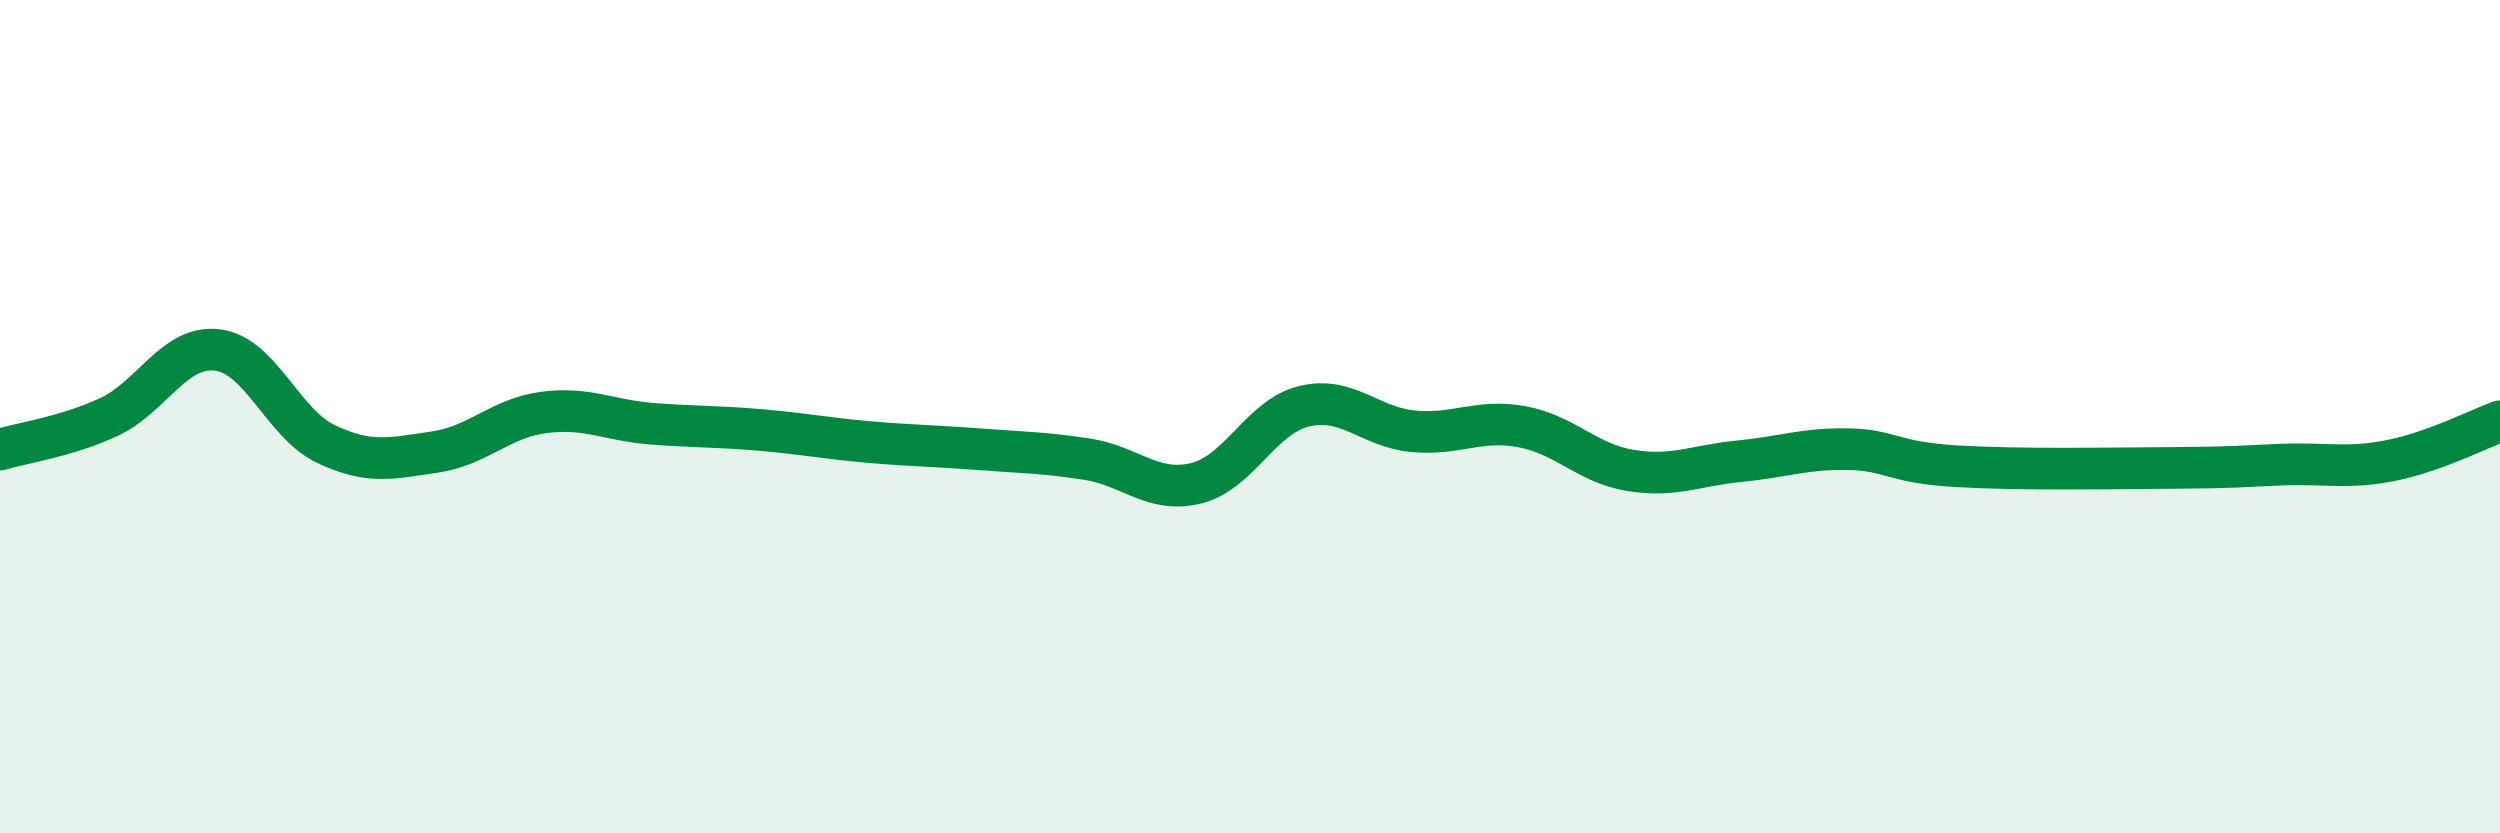
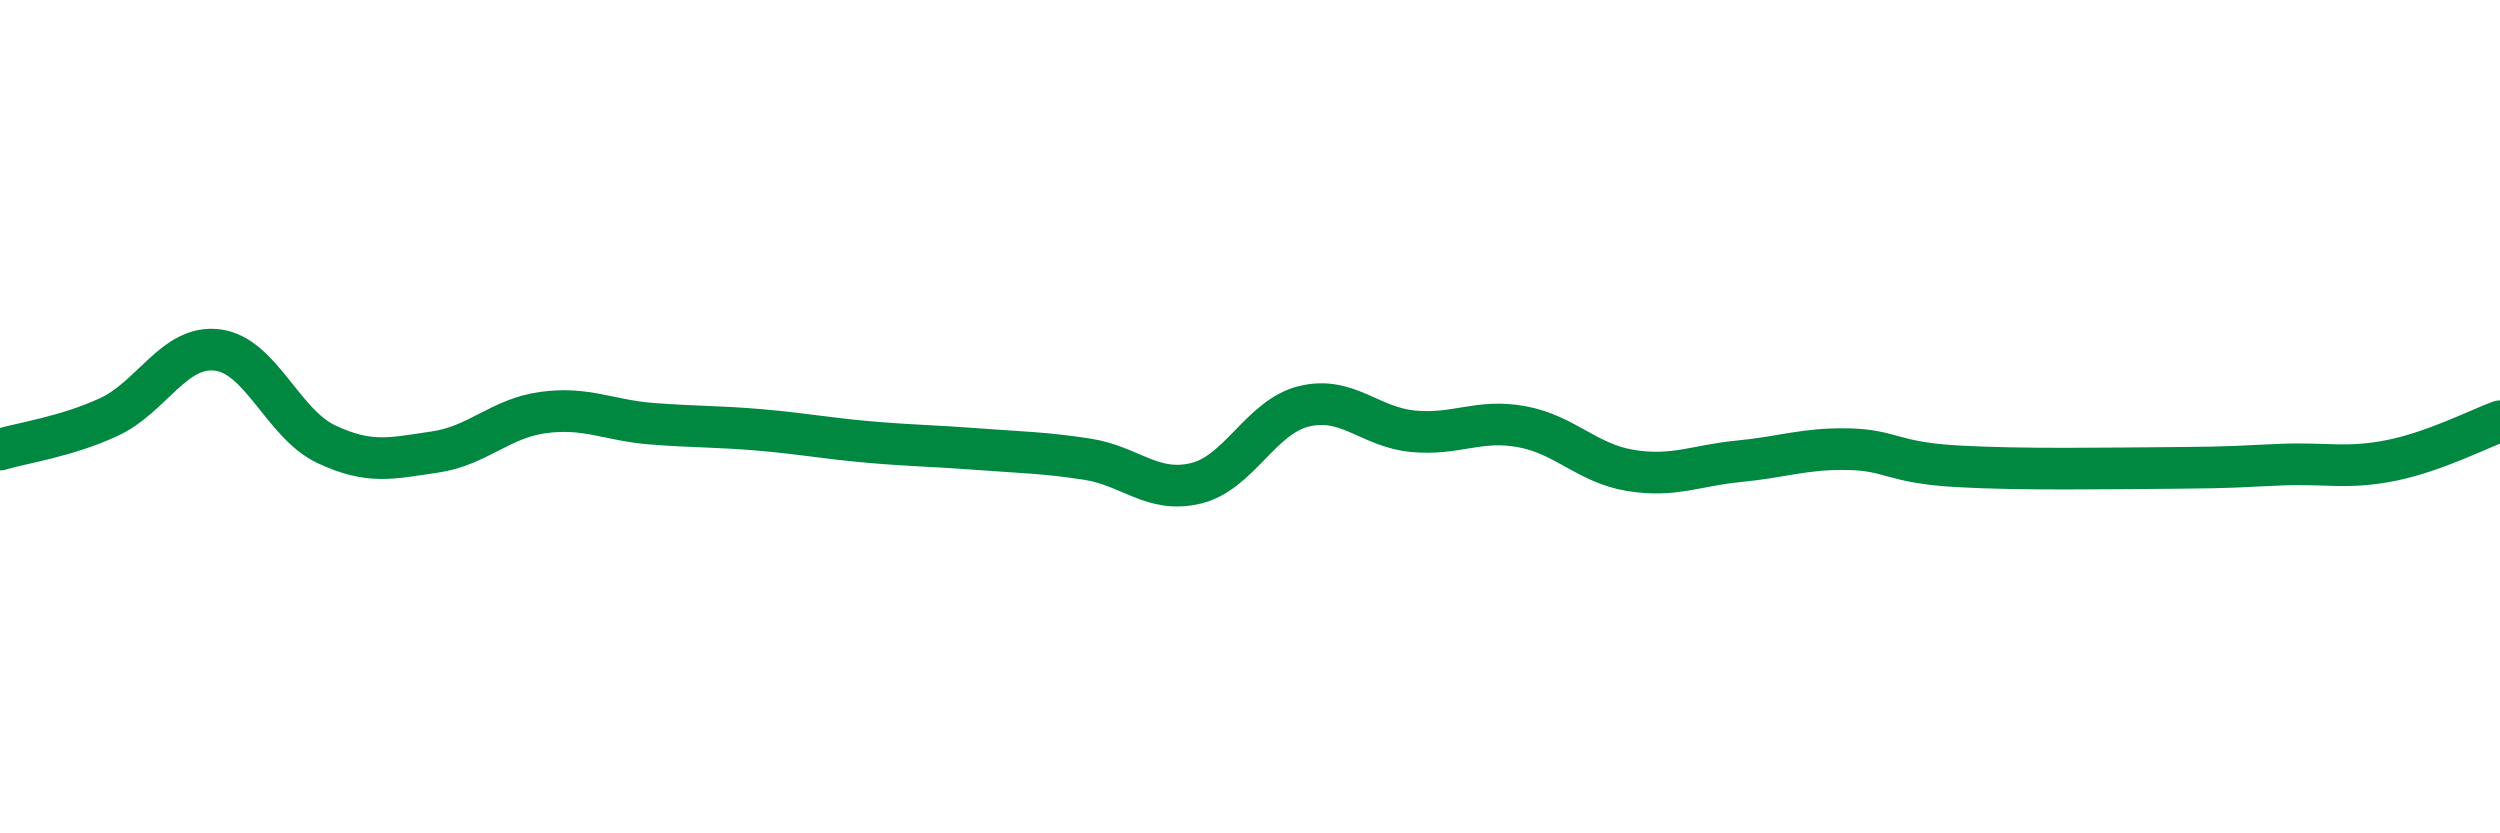
<svg xmlns="http://www.w3.org/2000/svg" width="60" height="20" viewBox="0 0 60 20">
-   <path d="M 0,10.79 C 0.52,10.63 1.57,10.49 2.61,10.01 C 3.65,9.53 4.18,8.27 5.22,8.4 C 6.26,8.53 6.79,10.17 7.83,10.66 C 8.87,11.15 9.39,11 10.43,10.85 C 11.47,10.7 12,10.04 13.04,9.9 C 14.08,9.76 14.61,10.09 15.65,10.17 C 16.69,10.25 17.22,10.23 18.26,10.32 C 19.3,10.41 19.83,10.52 20.87,10.61 C 21.91,10.7 22.44,10.7 23.48,10.78 C 24.52,10.86 25.05,10.86 26.09,11.02 C 27.13,11.18 27.66,11.85 28.7,11.6 C 29.74,11.35 30.26,10 31.3,9.75 C 32.34,9.5 32.87,10.25 33.91,10.35 C 34.95,10.45 35.48,10.05 36.52,10.24 C 37.56,10.43 38.09,11.12 39.13,11.29 C 40.17,11.46 40.7,11.17 41.74,11.07 C 42.78,10.97 43.31,10.76 44.35,10.78 C 45.39,10.8 45.4,11.1 46.96,11.19 C 48.52,11.28 50.61,11.24 52.17,11.23 C 53.73,11.22 53.74,11.19 54.78,11.15 C 55.82,11.11 56.35,11.26 57.39,11.05 C 58.43,10.84 59.48,10.3 60,10.11L60 20L0 20Z" fill="#008740" opacity="0.1" stroke-linecap="round" stroke-linejoin="round" />
  <path d="M 0,10.79 C 0.52,10.63 1.57,10.49 2.61,10.01 C 3.65,9.53 4.18,8.27 5.22,8.4 C 6.26,8.53 6.79,10.17 7.83,10.66 C 8.87,11.15 9.39,11 10.43,10.85 C 11.47,10.7 12,10.04 13.04,9.9 C 14.08,9.76 14.61,10.09 15.65,10.17 C 16.69,10.25 17.22,10.23 18.26,10.32 C 19.3,10.41 19.83,10.52 20.87,10.61 C 21.91,10.7 22.44,10.7 23.48,10.78 C 24.52,10.86 25.05,10.86 26.09,11.02 C 27.13,11.18 27.66,11.85 28.7,11.6 C 29.74,11.35 30.26,10 31.3,9.75 C 32.34,9.5 32.87,10.25 33.91,10.35 C 34.95,10.45 35.48,10.05 36.52,10.24 C 37.56,10.43 38.09,11.12 39.13,11.29 C 40.17,11.46 40.7,11.17 41.74,11.07 C 42.78,10.97 43.31,10.76 44.35,10.78 C 45.39,10.8 45.4,11.1 46.96,11.19 C 48.52,11.28 50.61,11.24 52.17,11.23 C 53.73,11.22 53.74,11.19 54.78,11.15 C 55.82,11.11 56.35,11.26 57.39,11.05 C 58.43,10.84 59.48,10.3 60,10.11" stroke="#008740" stroke-width="1" fill="none" stroke-linecap="round" stroke-linejoin="round" />
</svg>